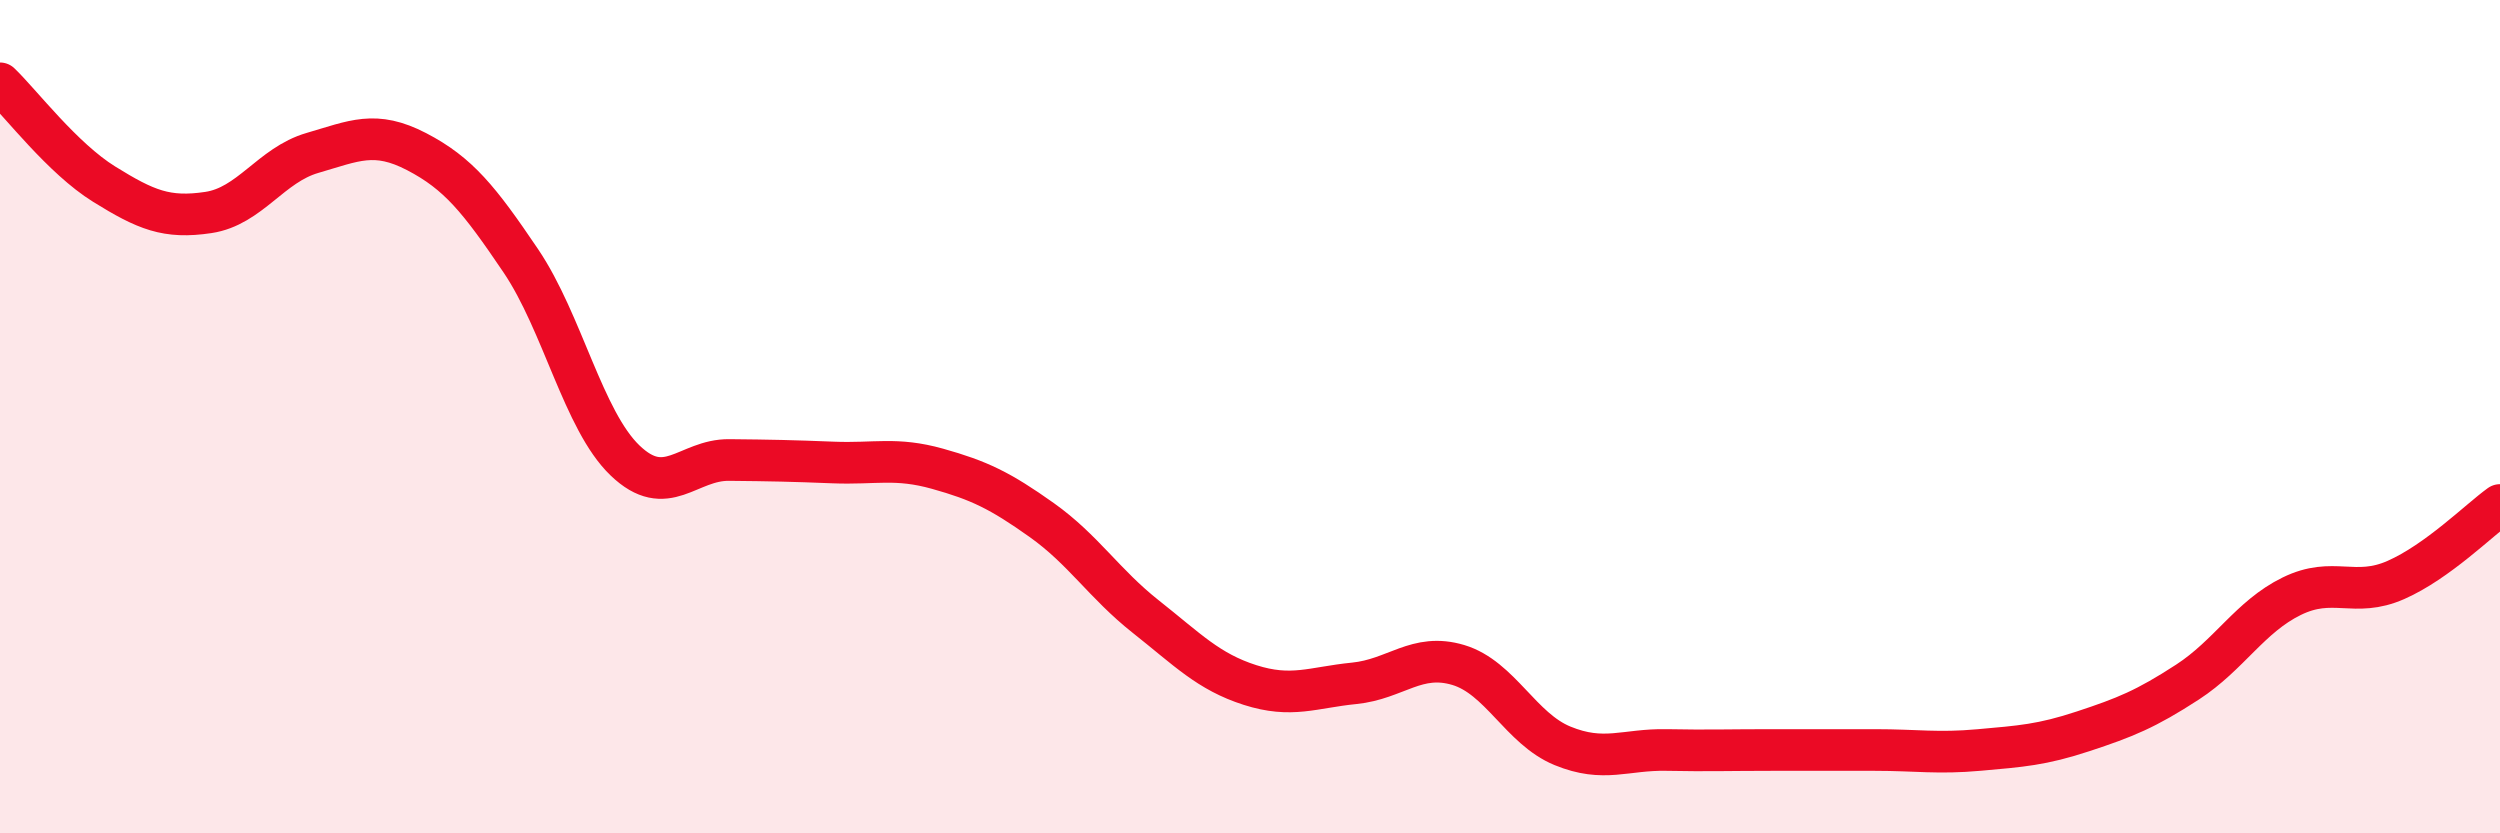
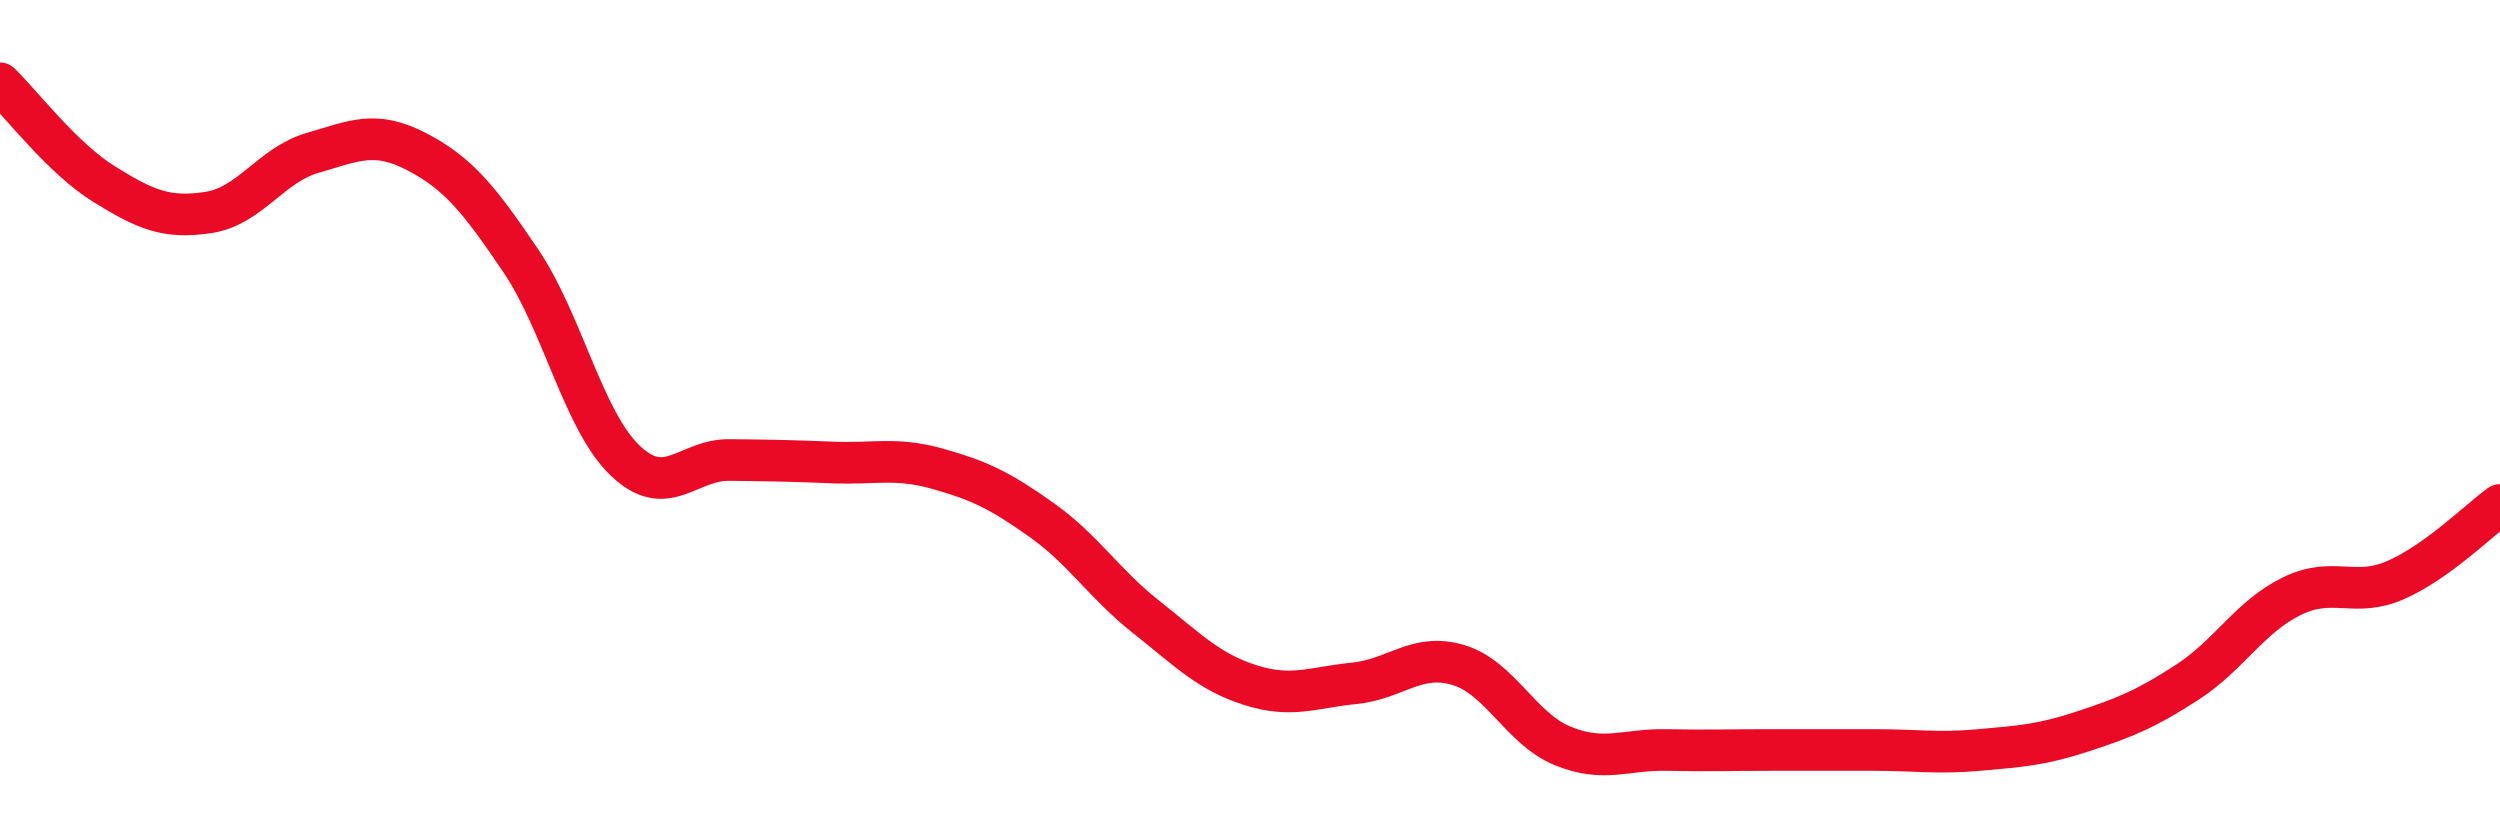
<svg xmlns="http://www.w3.org/2000/svg" width="60" height="20" viewBox="0 0 60 20">
-   <path d="M 0,2 C 0.5,2.48 1.5,3.8 2.5,4.42 C 3.5,5.04 4,5.25 5,5.1 C 6,4.95 6.5,3.96 7.5,3.67 C 8.5,3.38 9,3.12 10,3.64 C 11,4.16 11.5,4.78 12.5,6.26 C 13.5,7.74 14,10.09 15,11.05 C 16,12.01 16.5,11.03 17.5,11.04 C 18.5,11.05 19,11.06 20,11.1 C 21,11.14 21.5,10.97 22.5,11.25 C 23.5,11.53 24,11.77 25,12.48 C 26,13.19 26.5,14.01 27.5,14.8 C 28.5,15.59 29,16.12 30,16.44 C 31,16.76 31.5,16.5 32.5,16.4 C 33.5,16.3 34,15.66 35,15.96 C 36,16.26 36.5,17.49 37.5,17.9 C 38.5,18.31 39,17.98 40,18 C 41,18.02 41.5,18 42.5,18 C 43.5,18 44,18 45,18 C 46,18 46.5,18.09 47.5,18 C 48.5,17.91 49,17.88 50,17.55 C 51,17.22 51.5,17.02 52.5,16.37 C 53.5,15.72 54,14.8 55,14.31 C 56,13.82 56.5,14.36 57.5,13.92 C 58.5,13.48 59.5,12.48 60,12.12L60 20L0 20Z" fill="#EB0A25" opacity="0.1" stroke-linecap="round" stroke-linejoin="round" />
  <path d="M 0,2 C 0.5,2.48 1.5,3.8 2.5,4.42 C 3.5,5.04 4,5.25 5,5.1 C 6,4.95 6.5,3.96 7.5,3.67 C 8.5,3.38 9,3.12 10,3.64 C 11,4.16 11.5,4.78 12.5,6.26 C 13.5,7.74 14,10.09 15,11.05 C 16,12.01 16.5,11.03 17.5,11.04 C 18.5,11.05 19,11.06 20,11.1 C 21,11.14 21.5,10.97 22.5,11.25 C 23.5,11.53 24,11.77 25,12.48 C 26,13.19 26.5,14.01 27.5,14.8 C 28.5,15.59 29,16.12 30,16.44 C 31,16.76 31.5,16.5 32.5,16.4 C 33.5,16.3 34,15.66 35,15.96 C 36,16.26 36.5,17.49 37.5,17.9 C 38.5,18.31 39,17.98 40,18 C 41,18.02 41.5,18 42.5,18 C 43.5,18 44,18 45,18 C 46,18 46.5,18.09 47.5,18 C 48.5,17.91 49,17.88 50,17.55 C 51,17.22 51.5,17.02 52.5,16.37 C 53.5,15.72 54,14.8 55,14.31 C 56,13.82 56.5,14.36 57.5,13.92 C 58.5,13.48 59.5,12.48 60,12.12" stroke="#EB0A25" stroke-width="1" fill="none" stroke-linecap="round" stroke-linejoin="round" />
</svg>